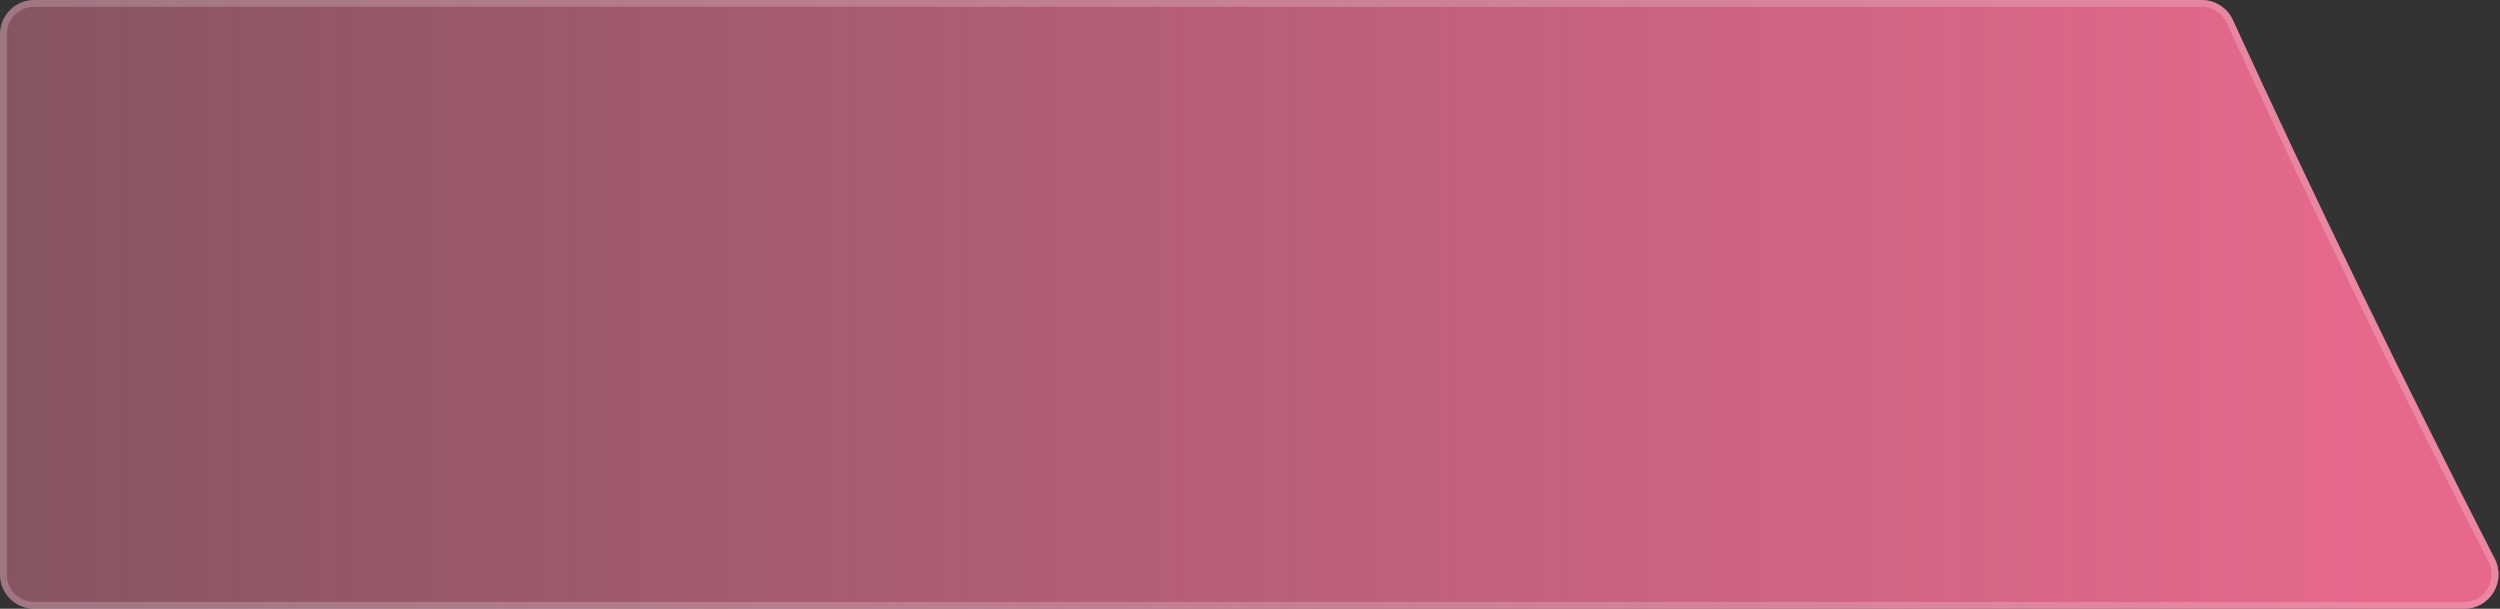
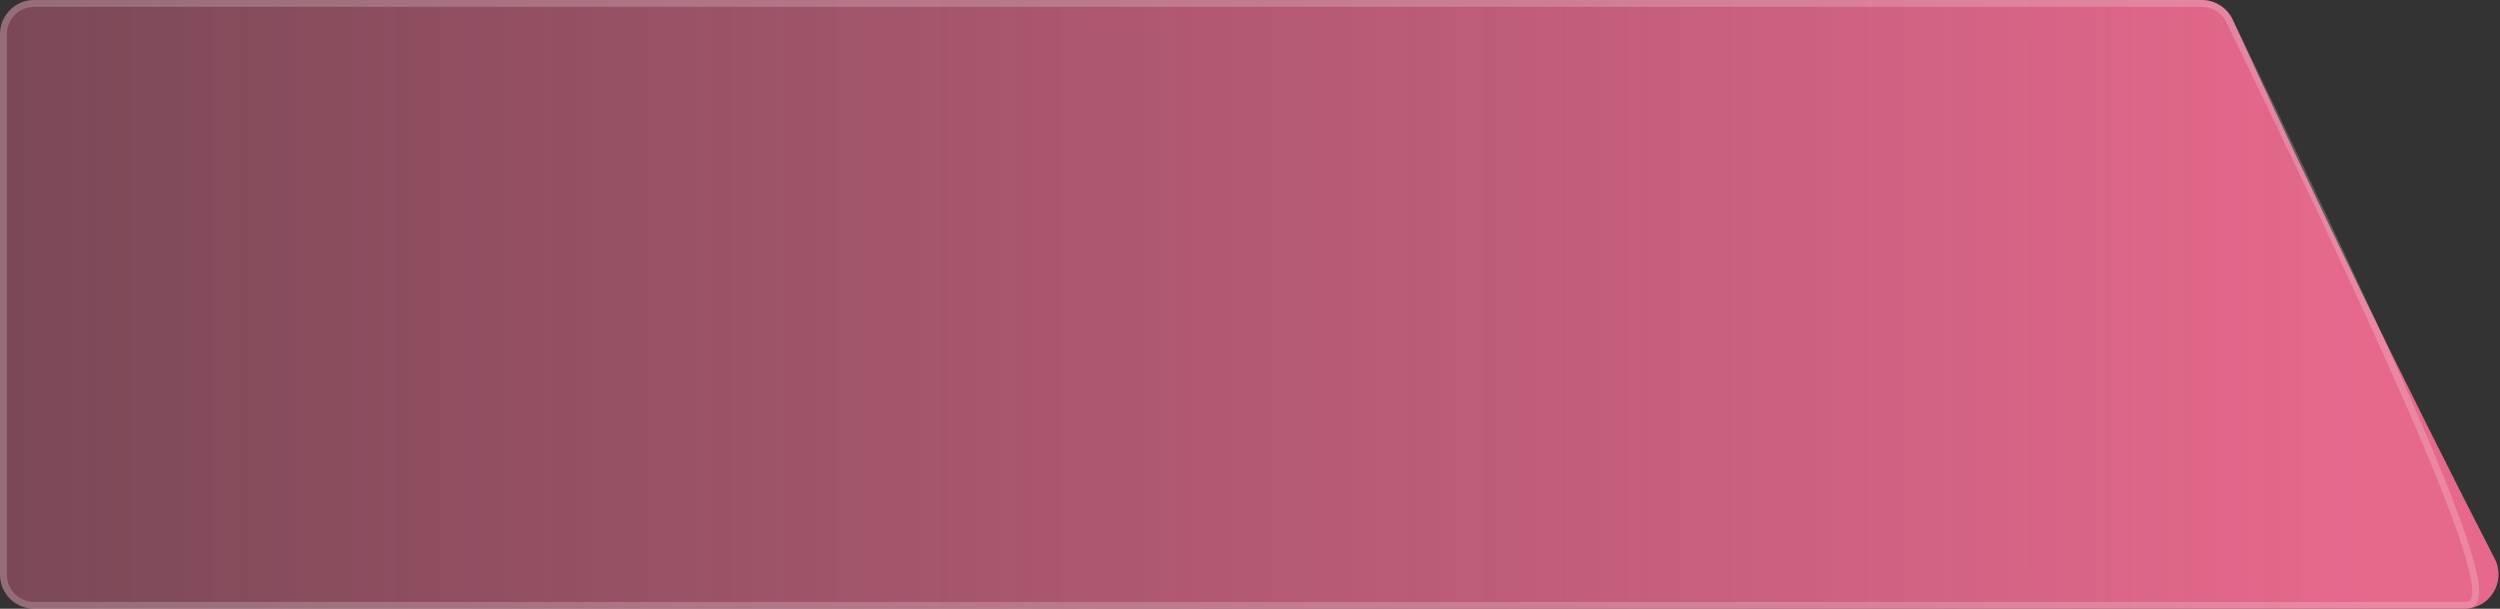
<svg xmlns="http://www.w3.org/2000/svg" width="731" height="178" viewBox="0 0 731 178" fill="none">
  <rect x="0" y="0" width="731" height="178" fill="#333333" stroke="none" />
-   <path d="M652.888 5.84C651.255 2.283 647.702 0 643.788 0L9.995 0C4.475 0 0 4.477 0 10V168C0 173.523 4.475 178 9.995 178H720.548C728.047 178 732.88 170.051 729.455 163.38C702.823 111.514 677.29 58.991 652.888 5.84Z" fill="white" fill-opacity="0.1" />
  <path d="M652.888 5.84C651.255 2.283 647.702 0 643.788 0L9.995 0C4.475 0 0 4.477 0 10V168C0 173.523 4.475 178 9.995 178H720.548C728.047 178 732.88 170.051 729.455 163.38C702.823 111.514 677.29 58.991 652.888 5.84Z" fill="url(#paint0_linear_68_6874)" />
-   <path d="M9.995 1H643.788C647.31 1 650.508 3.055 651.979 6.257C676.387 59.422 701.926 111.958 728.565 163.837C731.65 169.845 727.295 177 720.548 177H9.995C5.028 177 1 172.971 1 168V10C1 5.029 5.028 1 9.995 1Z" stroke="white" stroke-opacity="0.2" stroke-width="2" />
+   <path d="M9.995 1H643.788C647.31 1 650.508 3.055 651.979 6.257C731.65 169.845 727.295 177 720.548 177H9.995C5.028 177 1 172.971 1 168V10C1 5.029 5.028 1 9.995 1Z" stroke="white" stroke-opacity="0.2" stroke-width="2" />
  <defs>
    <linearGradient id="paint0_linear_68_6874" x1="0" y1="219.221" x2="695.237" y2="219.221" gradientUnits="userSpaceOnUse">
      <stop stop-color="#E6698C" stop-opacity="0.4" />
      <stop offset="1" stop-color="#E6698C" />
    </linearGradient>
  </defs>
</svg>